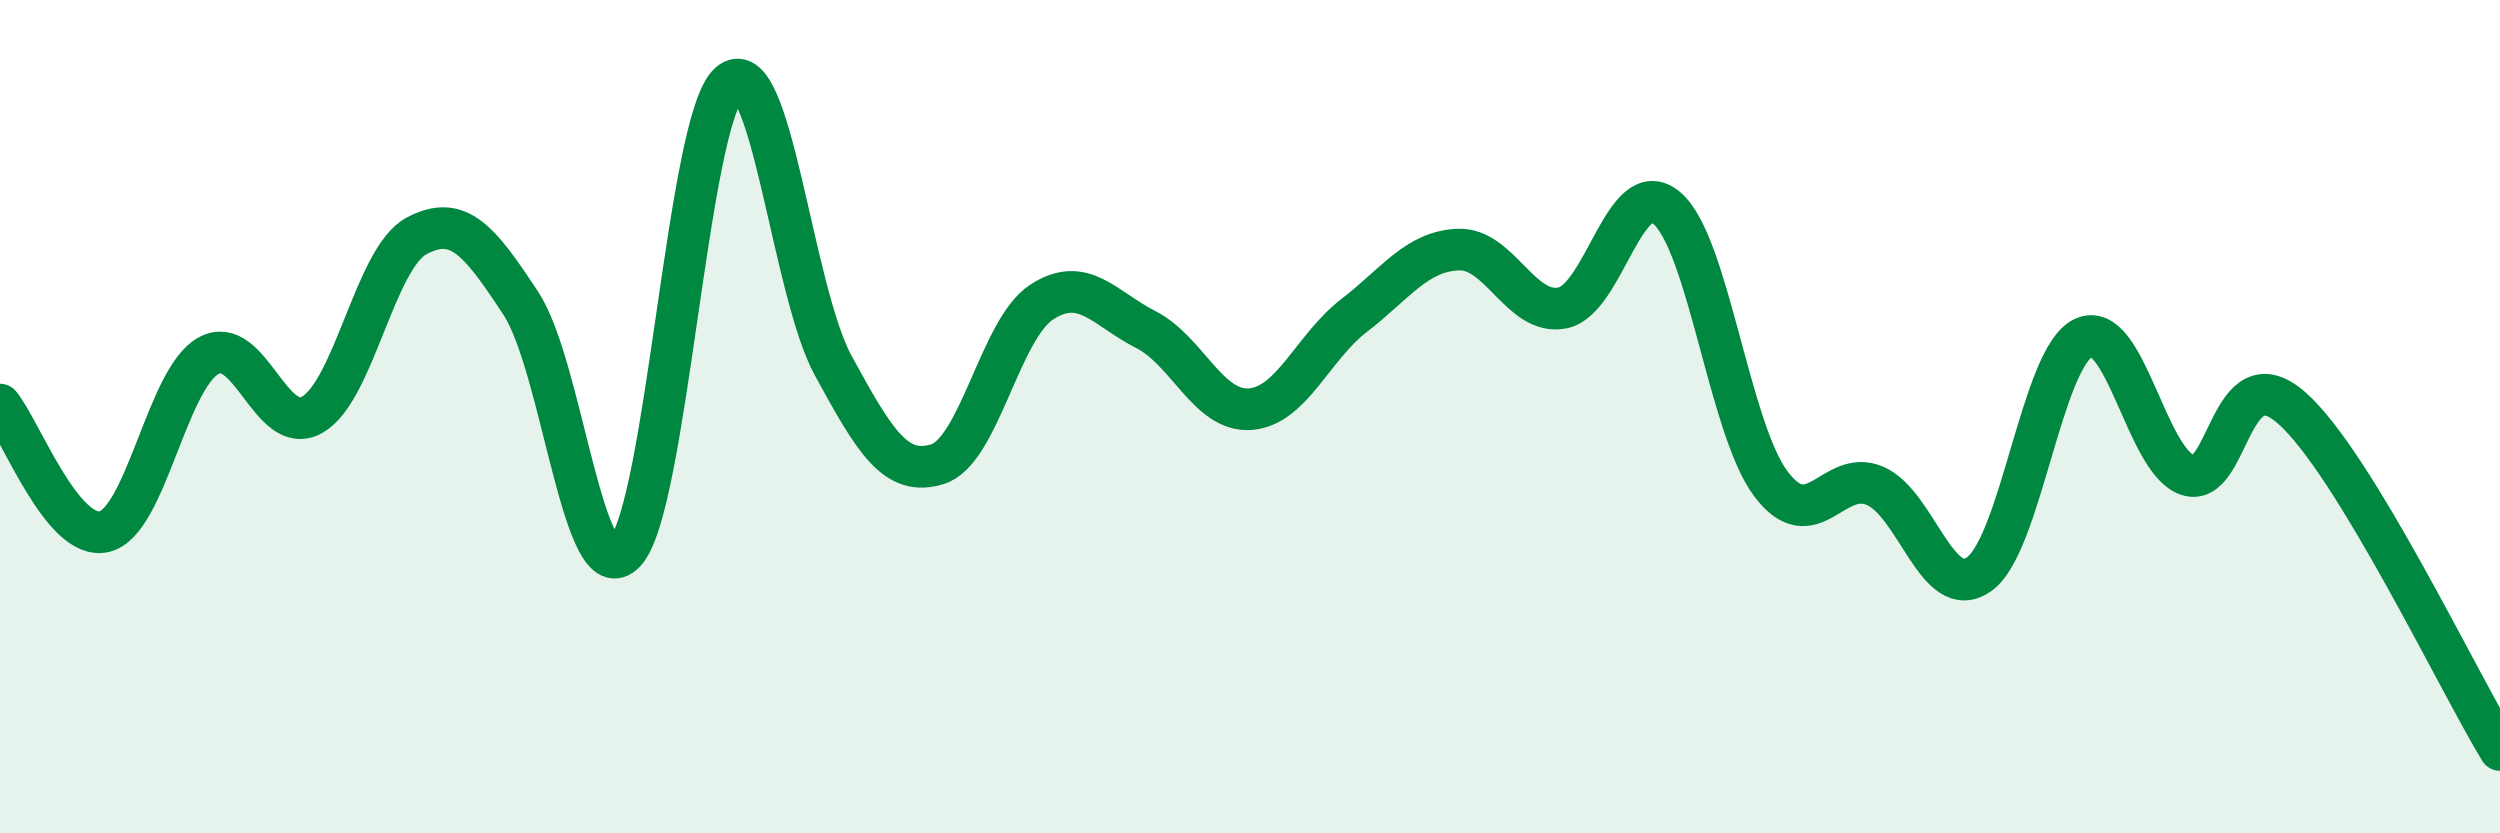
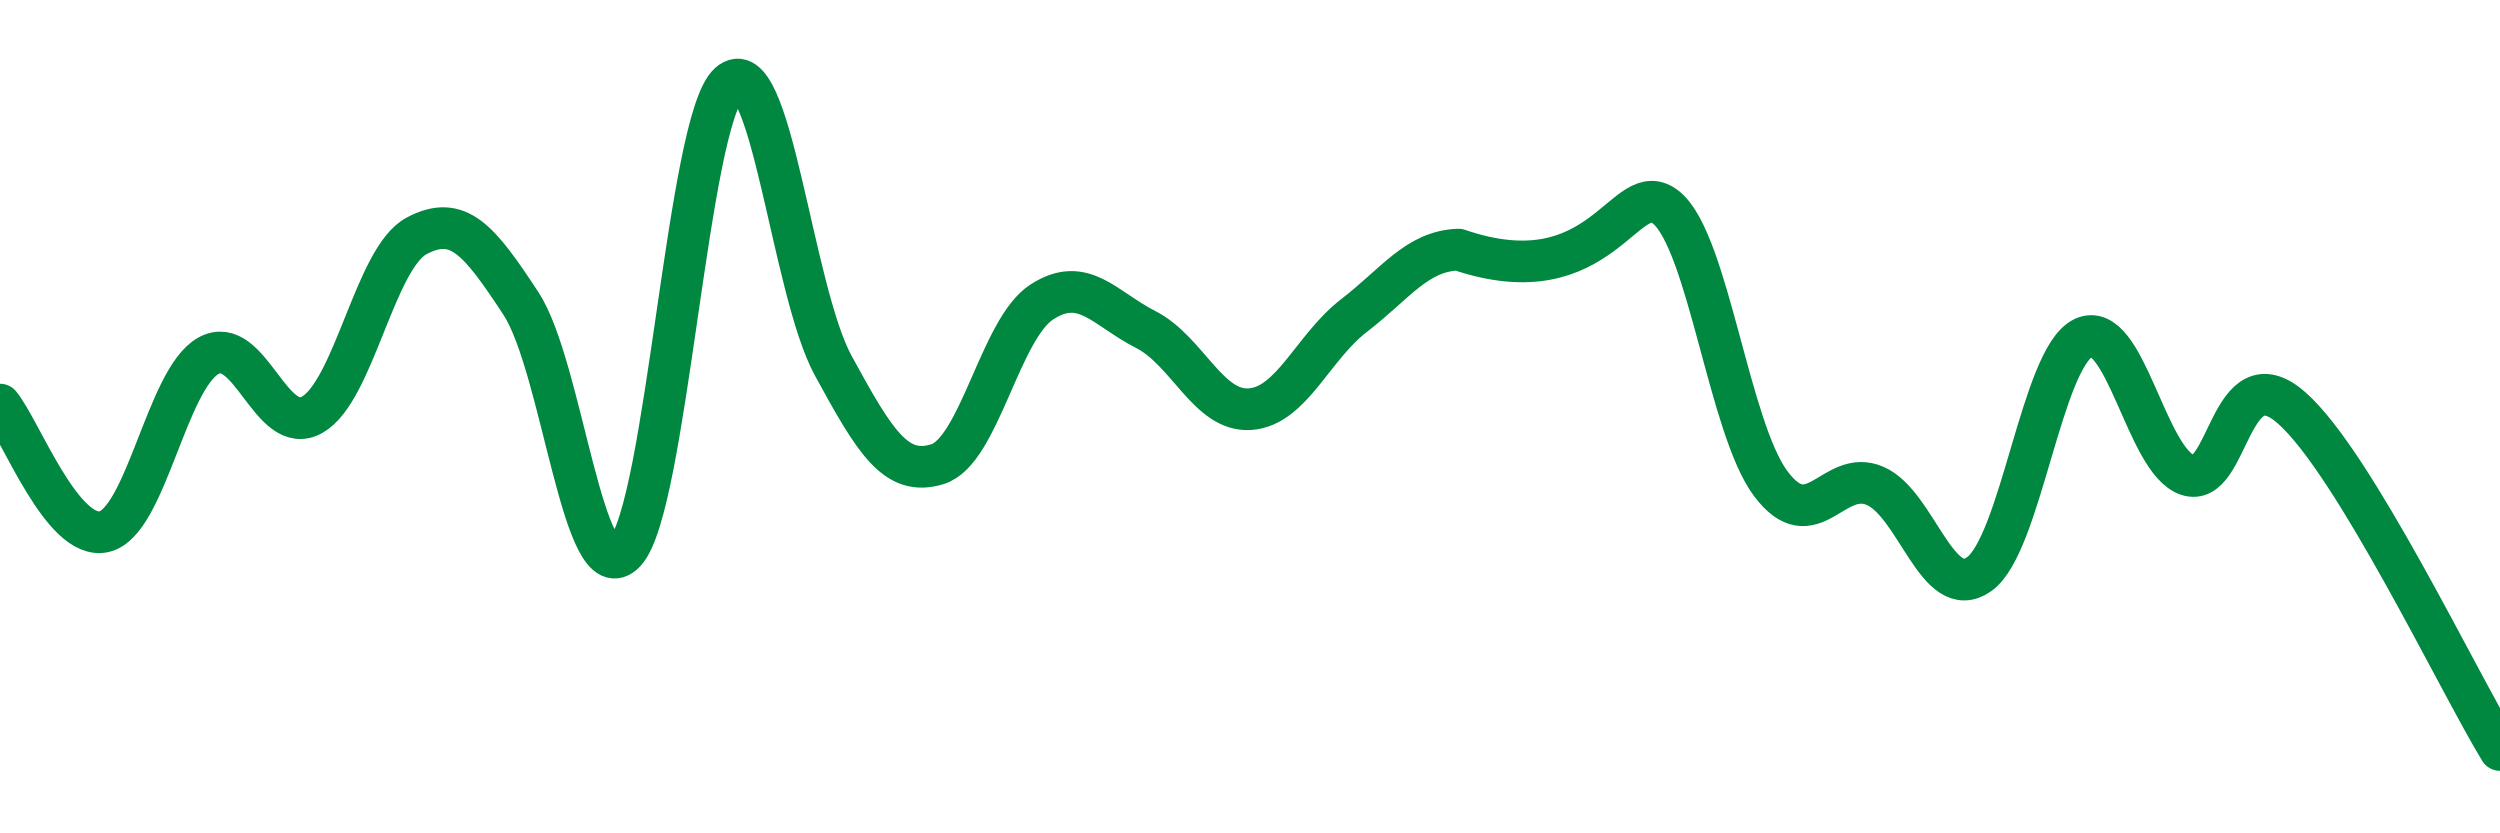
<svg xmlns="http://www.w3.org/2000/svg" width="60" height="20" viewBox="0 0 60 20">
-   <path d="M 0,9.71 C 0.5,10.32 1.5,12.99 2.5,12.76 C 3.5,12.53 4,9.1 5,8.54 C 6,7.98 6.5,10.53 7.5,9.95 C 8.5,9.37 9,6.19 10,5.66 C 11,5.13 11.5,5.76 12.5,7.28 C 13.5,8.8 14,14.31 15,13.25 C 16,12.19 16.5,2.89 17.5,2 C 18.5,1.11 19,6.95 20,8.78 C 21,10.61 21.5,11.45 22.5,11.14 C 23.5,10.83 24,7.9 25,7.25 C 26,6.6 26.5,7.4 27.5,7.91 C 28.5,8.42 29,9.89 30,9.82 C 31,9.75 31.5,8.34 32.5,7.57 C 33.5,6.8 34,6.03 35,5.99 C 36,5.95 36.5,7.59 37.5,7.39 C 38.5,7.19 39,4.15 40,4.99 C 41,5.83 41.5,10.28 42.5,11.61 C 43.5,12.94 44,11.23 45,11.66 C 46,12.09 46.5,14.49 47.5,13.78 C 48.5,13.07 49,8.59 50,8.11 C 51,7.63 51.5,11.06 52.5,11.4 C 53.5,11.74 53.5,8.47 55,9.79 C 56.5,11.11 59,16.36 60,18L60 20L0 20Z" fill="#008740" opacity="0.1" stroke-linecap="round" stroke-linejoin="round" />
-   <path d="M 0,9.71 C 0.5,10.32 1.5,12.99 2.5,12.76 C 3.5,12.53 4,9.1 5,8.54 C 6,7.98 6.5,10.53 7.5,9.95 C 8.5,9.37 9,6.19 10,5.66 C 11,5.13 11.5,5.76 12.5,7.28 C 13.5,8.8 14,14.31 15,13.25 C 16,12.19 16.5,2.89 17.5,2 C 18.5,1.11 19,6.95 20,8.78 C 21,10.61 21.5,11.45 22.5,11.14 C 23.5,10.83 24,7.9 25,7.25 C 26,6.6 26.5,7.4 27.5,7.91 C 28.5,8.42 29,9.89 30,9.82 C 31,9.75 31.5,8.34 32.5,7.57 C 33.5,6.8 34,6.03 35,5.99 C 36,5.95 36.5,7.59 37.5,7.39 C 38.5,7.19 39,4.15 40,4.99 C 41,5.83 41.5,10.28 42.5,11.61 C 43.5,12.94 44,11.23 45,11.66 C 46,12.09 46.5,14.49 47.5,13.78 C 48.5,13.07 49,8.59 50,8.11 C 51,7.63 51.5,11.06 52.5,11.4 C 53.5,11.74 53.5,8.47 55,9.79 C 56.5,11.11 59,16.36 60,18" stroke="#008740" stroke-width="1" fill="none" stroke-linecap="round" stroke-linejoin="round" />
+   <path d="M 0,9.71 C 0.5,10.32 1.5,12.99 2.5,12.76 C 3.5,12.53 4,9.1 5,8.54 C 6,7.98 6.5,10.53 7.5,9.95 C 8.5,9.37 9,6.19 10,5.66 C 11,5.13 11.5,5.76 12.5,7.28 C 13.5,8.8 14,14.31 15,13.25 C 16,12.19 16.5,2.89 17.5,2 C 18.5,1.11 19,6.95 20,8.78 C 21,10.61 21.5,11.45 22.5,11.14 C 23.5,10.83 24,7.9 25,7.25 C 26,6.6 26.5,7.4 27.5,7.91 C 28.5,8.42 29,9.89 30,9.82 C 31,9.75 31.5,8.34 32.5,7.57 C 33.5,6.8 34,6.03 35,5.99 C 38.5,7.19 39,4.15 40,4.99 C 41,5.83 41.5,10.28 42.5,11.61 C 43.5,12.94 44,11.23 45,11.66 C 46,12.09 46.5,14.49 47.5,13.78 C 48.5,13.07 49,8.59 50,8.11 C 51,7.63 51.5,11.06 52.5,11.4 C 53.5,11.74 53.5,8.47 55,9.79 C 56.5,11.11 59,16.36 60,18" stroke="#008740" stroke-width="1" fill="none" stroke-linecap="round" stroke-linejoin="round" />
</svg>